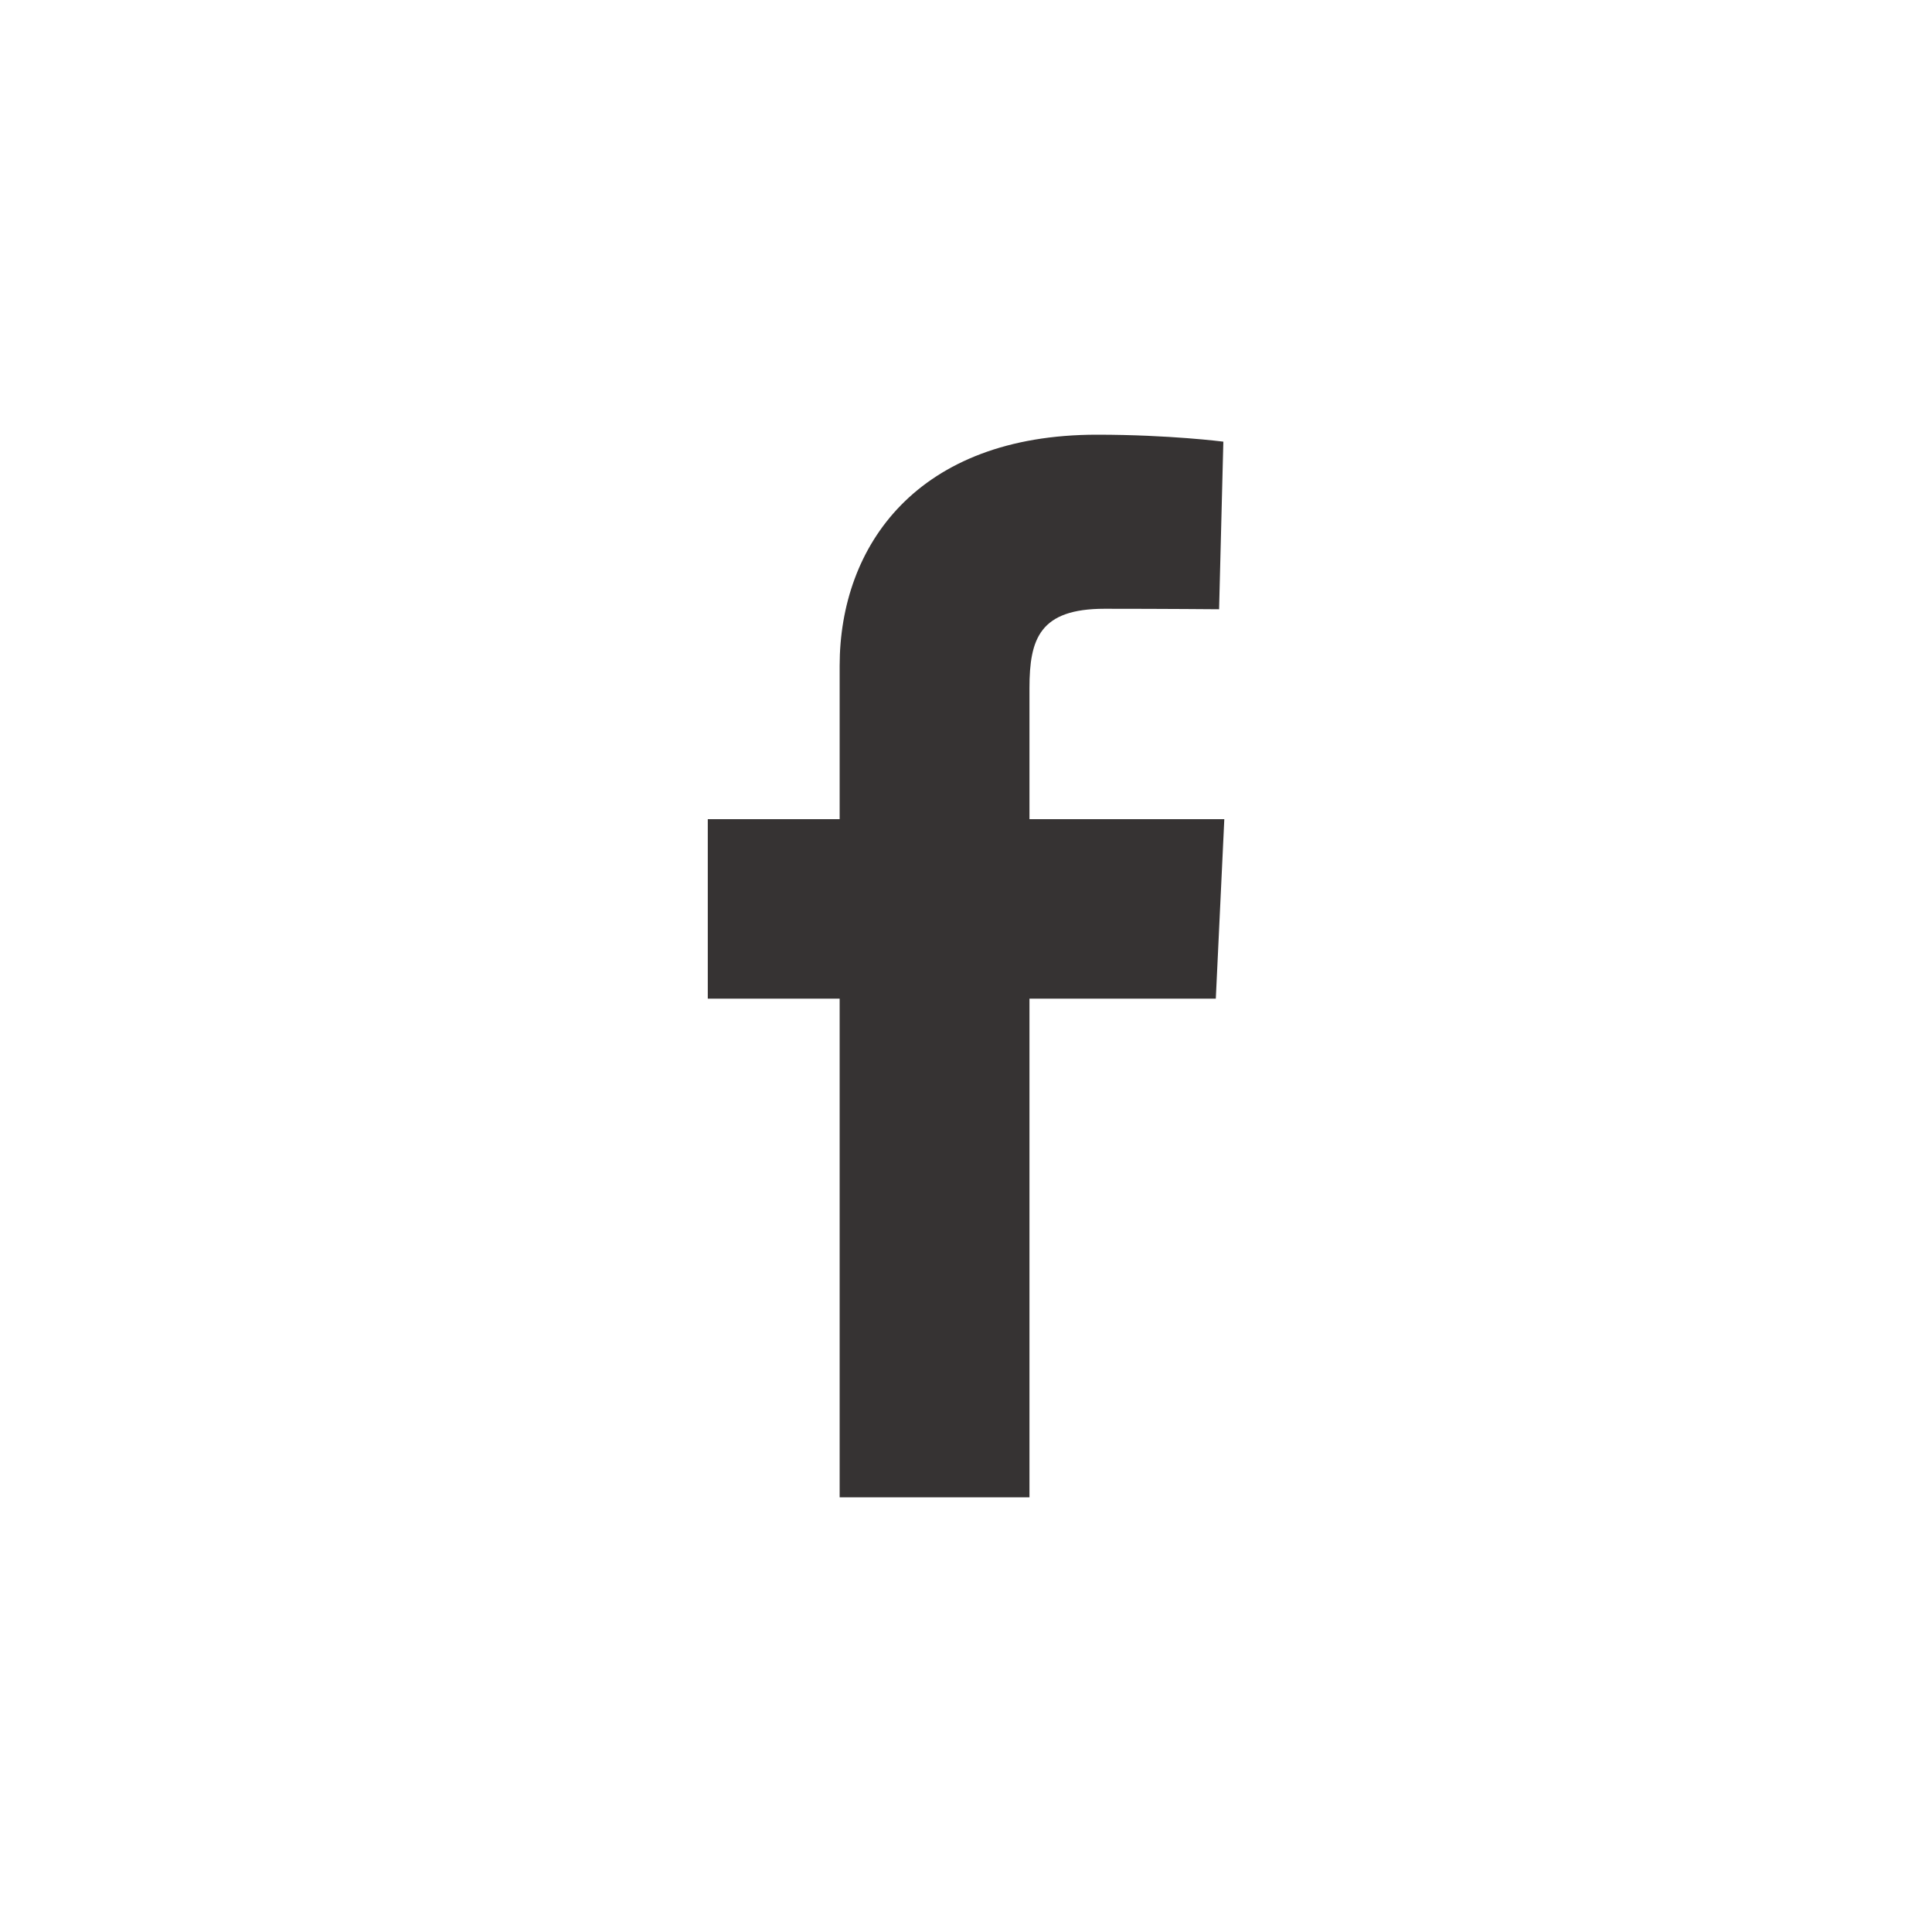
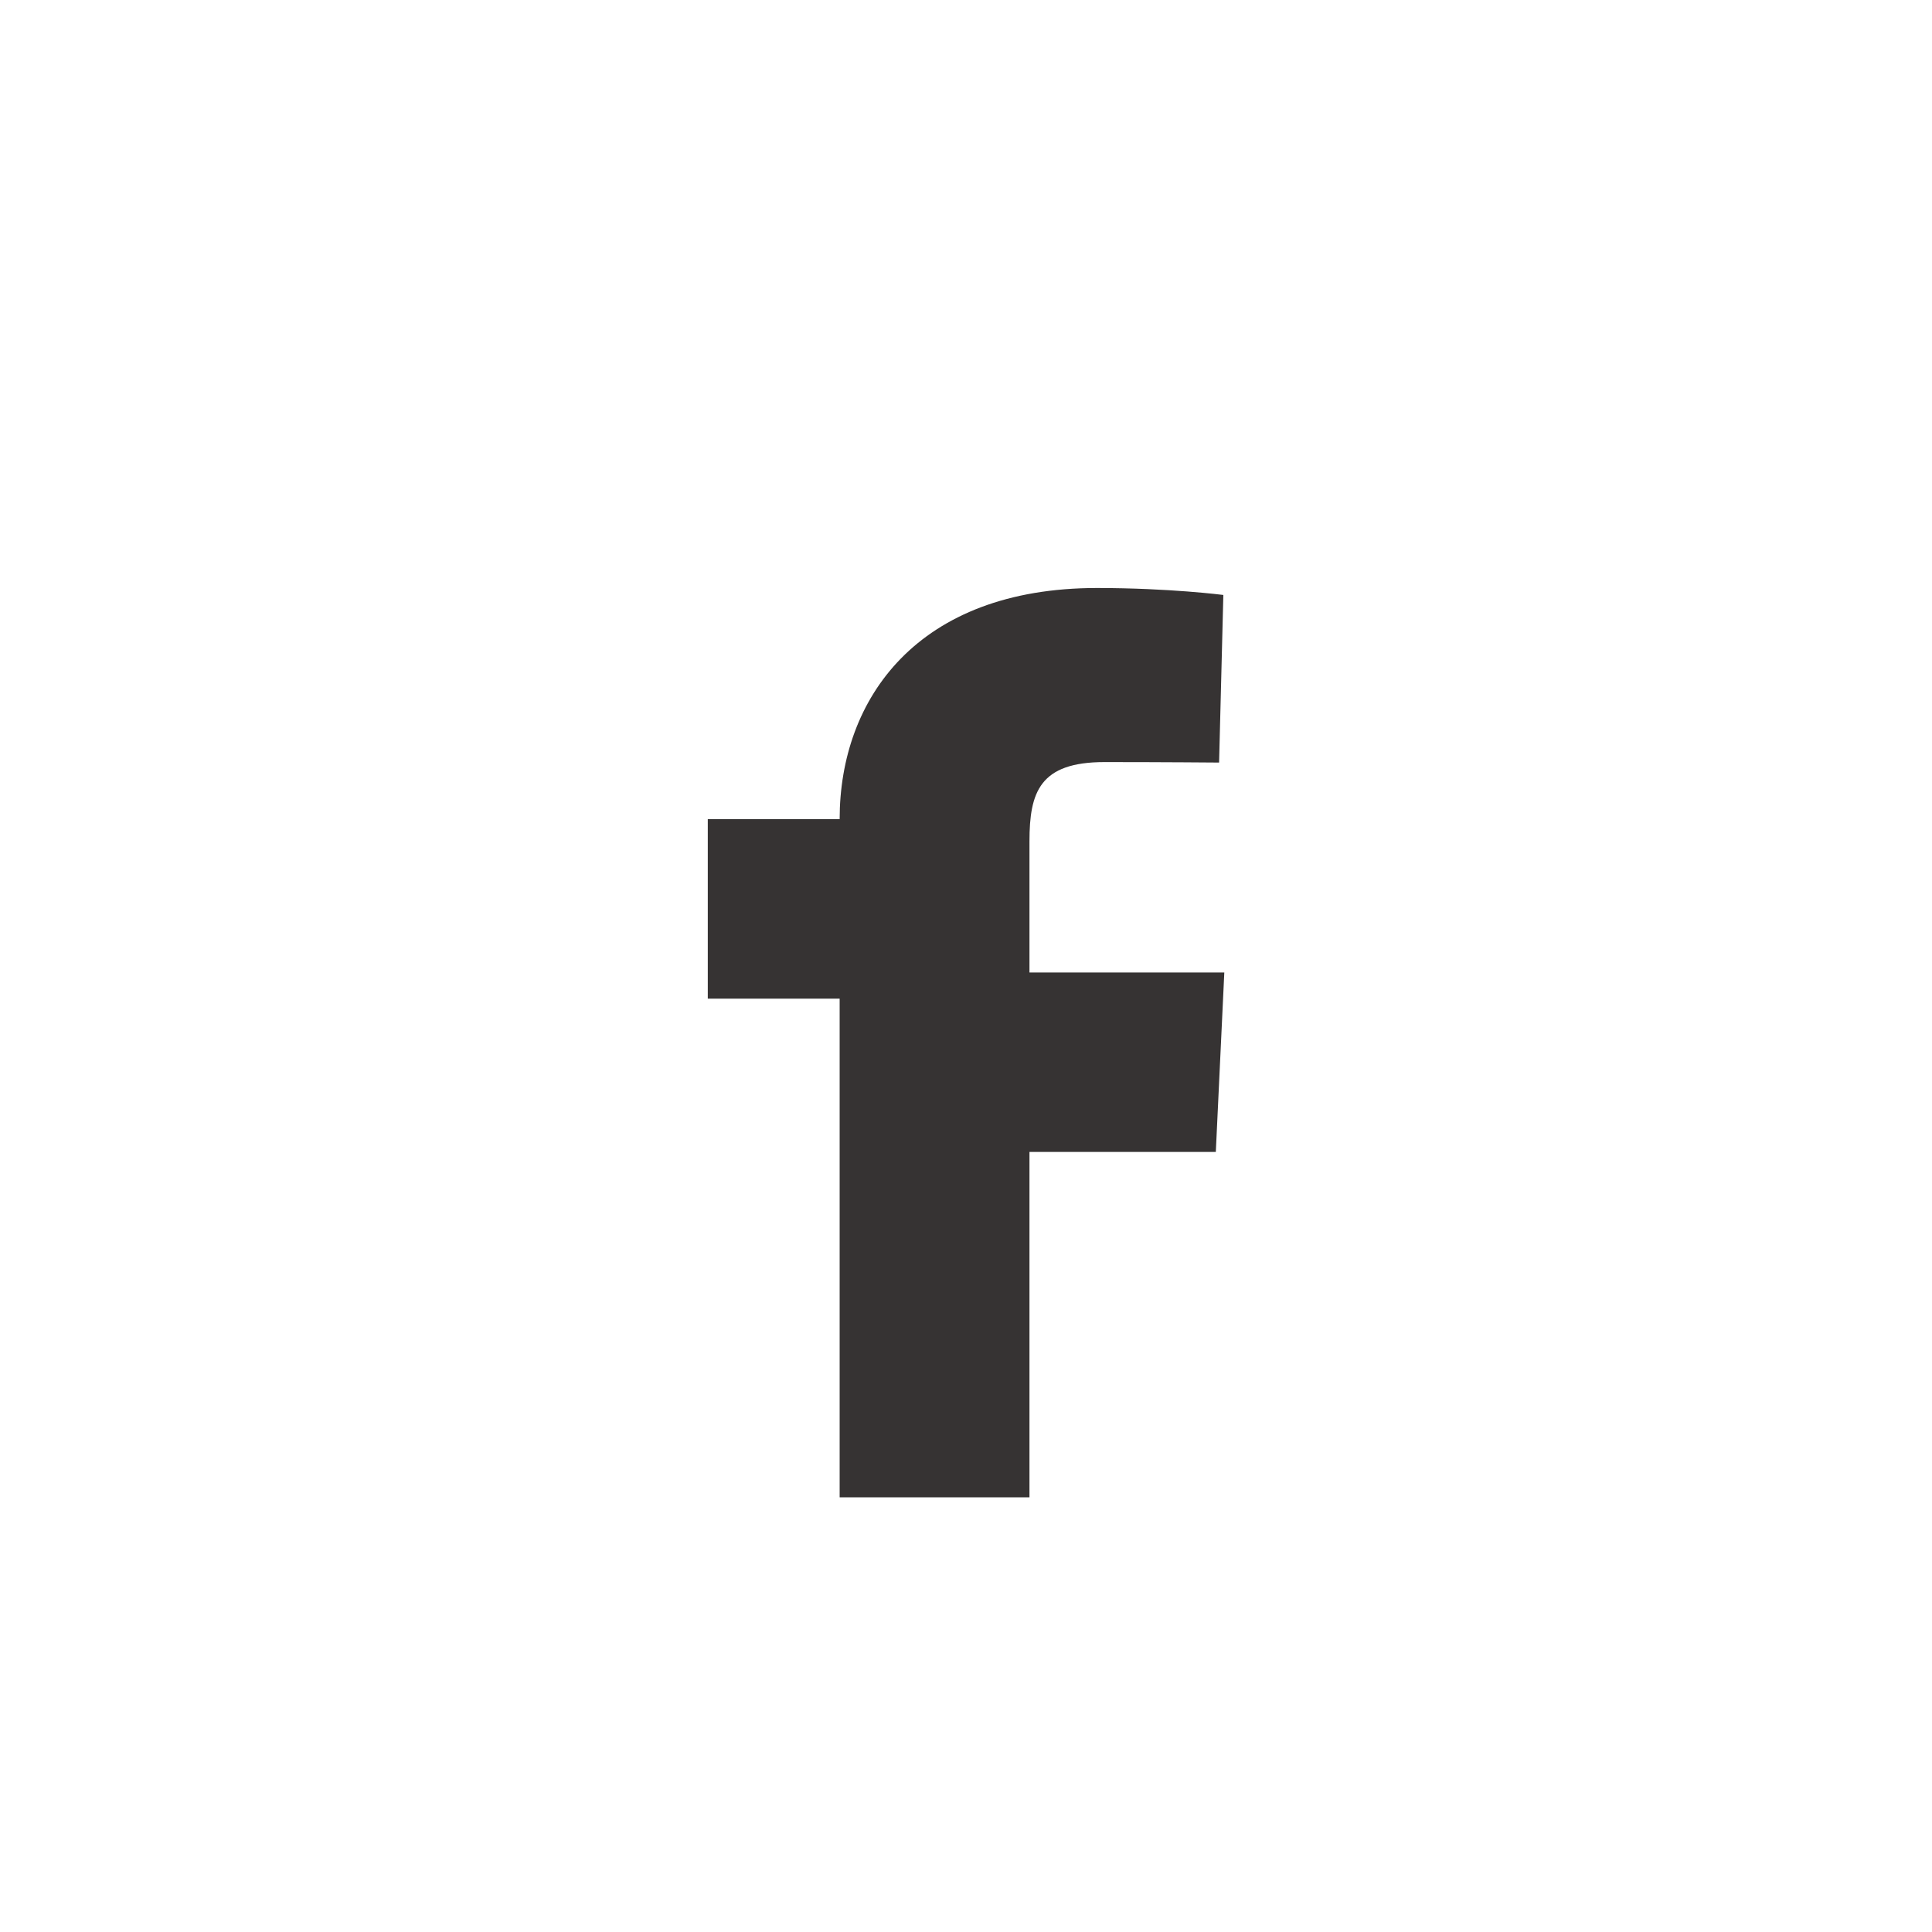
<svg xmlns="http://www.w3.org/2000/svg" version="1.1" id="レイヤー_1" x="0px" y="0px" viewBox="0 0 20 20" style="enable-background:new 0 0 20 20;" xml:space="preserve">
  <style type="text/css">
	.st0{fill:#595959;}
	.st1{fill:#211E1E;}
	.st2{fill:#BCBBBB;}
	.st3{fill:#4D4B4B;}
	.st4{opacity:0.3;fill:none;stroke:#211E1E;stroke-width:0.4;stroke-miterlimit:10;}
	.st5{opacity:0.8;fill:none;stroke:#211E1E;stroke-miterlimit:10;}
	.st6{fill:#363333;}
	.st7{fill:none;stroke:#363333;stroke-width:0.8;stroke-miterlimit:10;}
	.st8{fill:#FFFFFF;}
	.st9{fill:#D2D0D0;}
	.st10{fill:#706E6E;}
	.st11{opacity:0.75;fill:#363333;}
</style>
-   <path class="st6" d="M8.692,15.5v-5.162H7.327V8.48h1.365c0,0,0-0.761,0-1.587c0-1.247,0.806-2.393,2.664-2.393  c0.752,0,1.308,0.072,1.308,0.072l-0.044,1.735c0,0-0.567-0.005-1.186-0.005c-0.67,0-0.777,0.309-0.777,0.821  c0,0.405,0-0.863,0,1.357h2.017l-0.088,1.858h-1.929V15.5H8.692z" />
+   <path class="st6" d="M8.692,15.5v-5.162H7.327V8.48h1.365c0-1.247,0.806-2.393,2.664-2.393  c0.752,0,1.308,0.072,1.308,0.072l-0.044,1.735c0,0-0.567-0.005-1.186-0.005c-0.67,0-0.777,0.309-0.777,0.821  c0,0.405,0-0.863,0,1.357h2.017l-0.088,1.858h-1.929V15.5H8.692z" />
</svg>